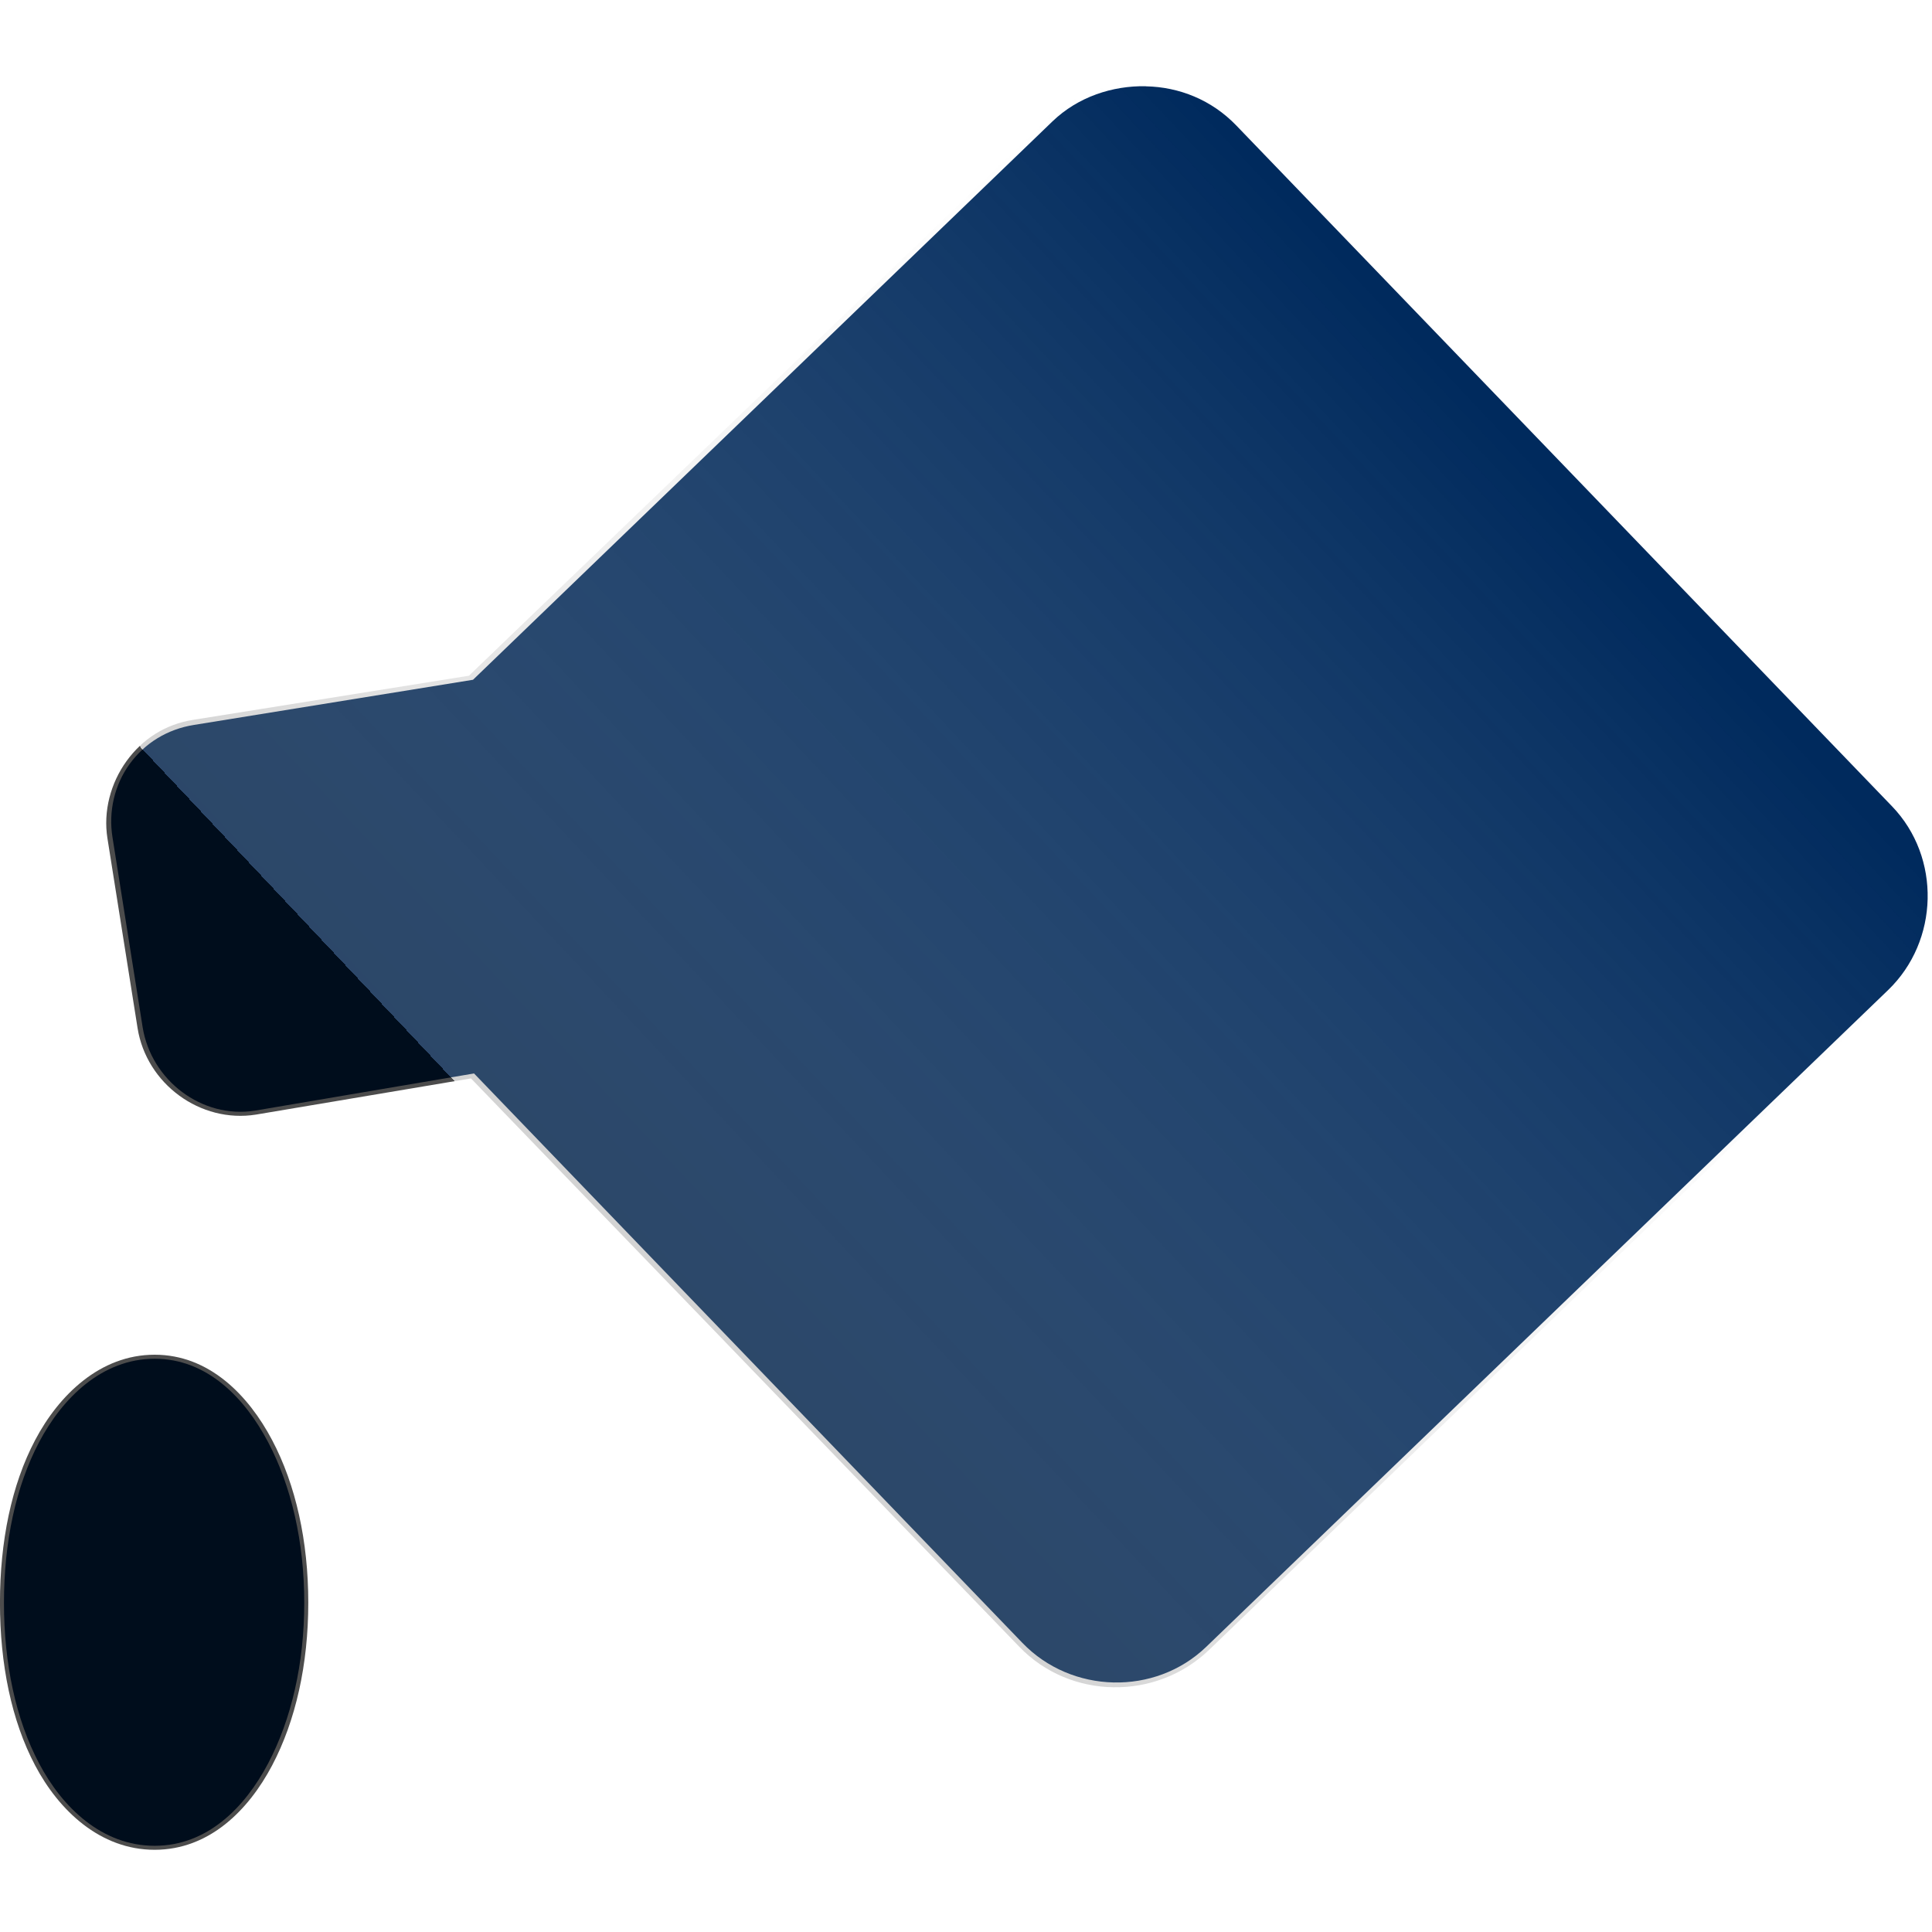
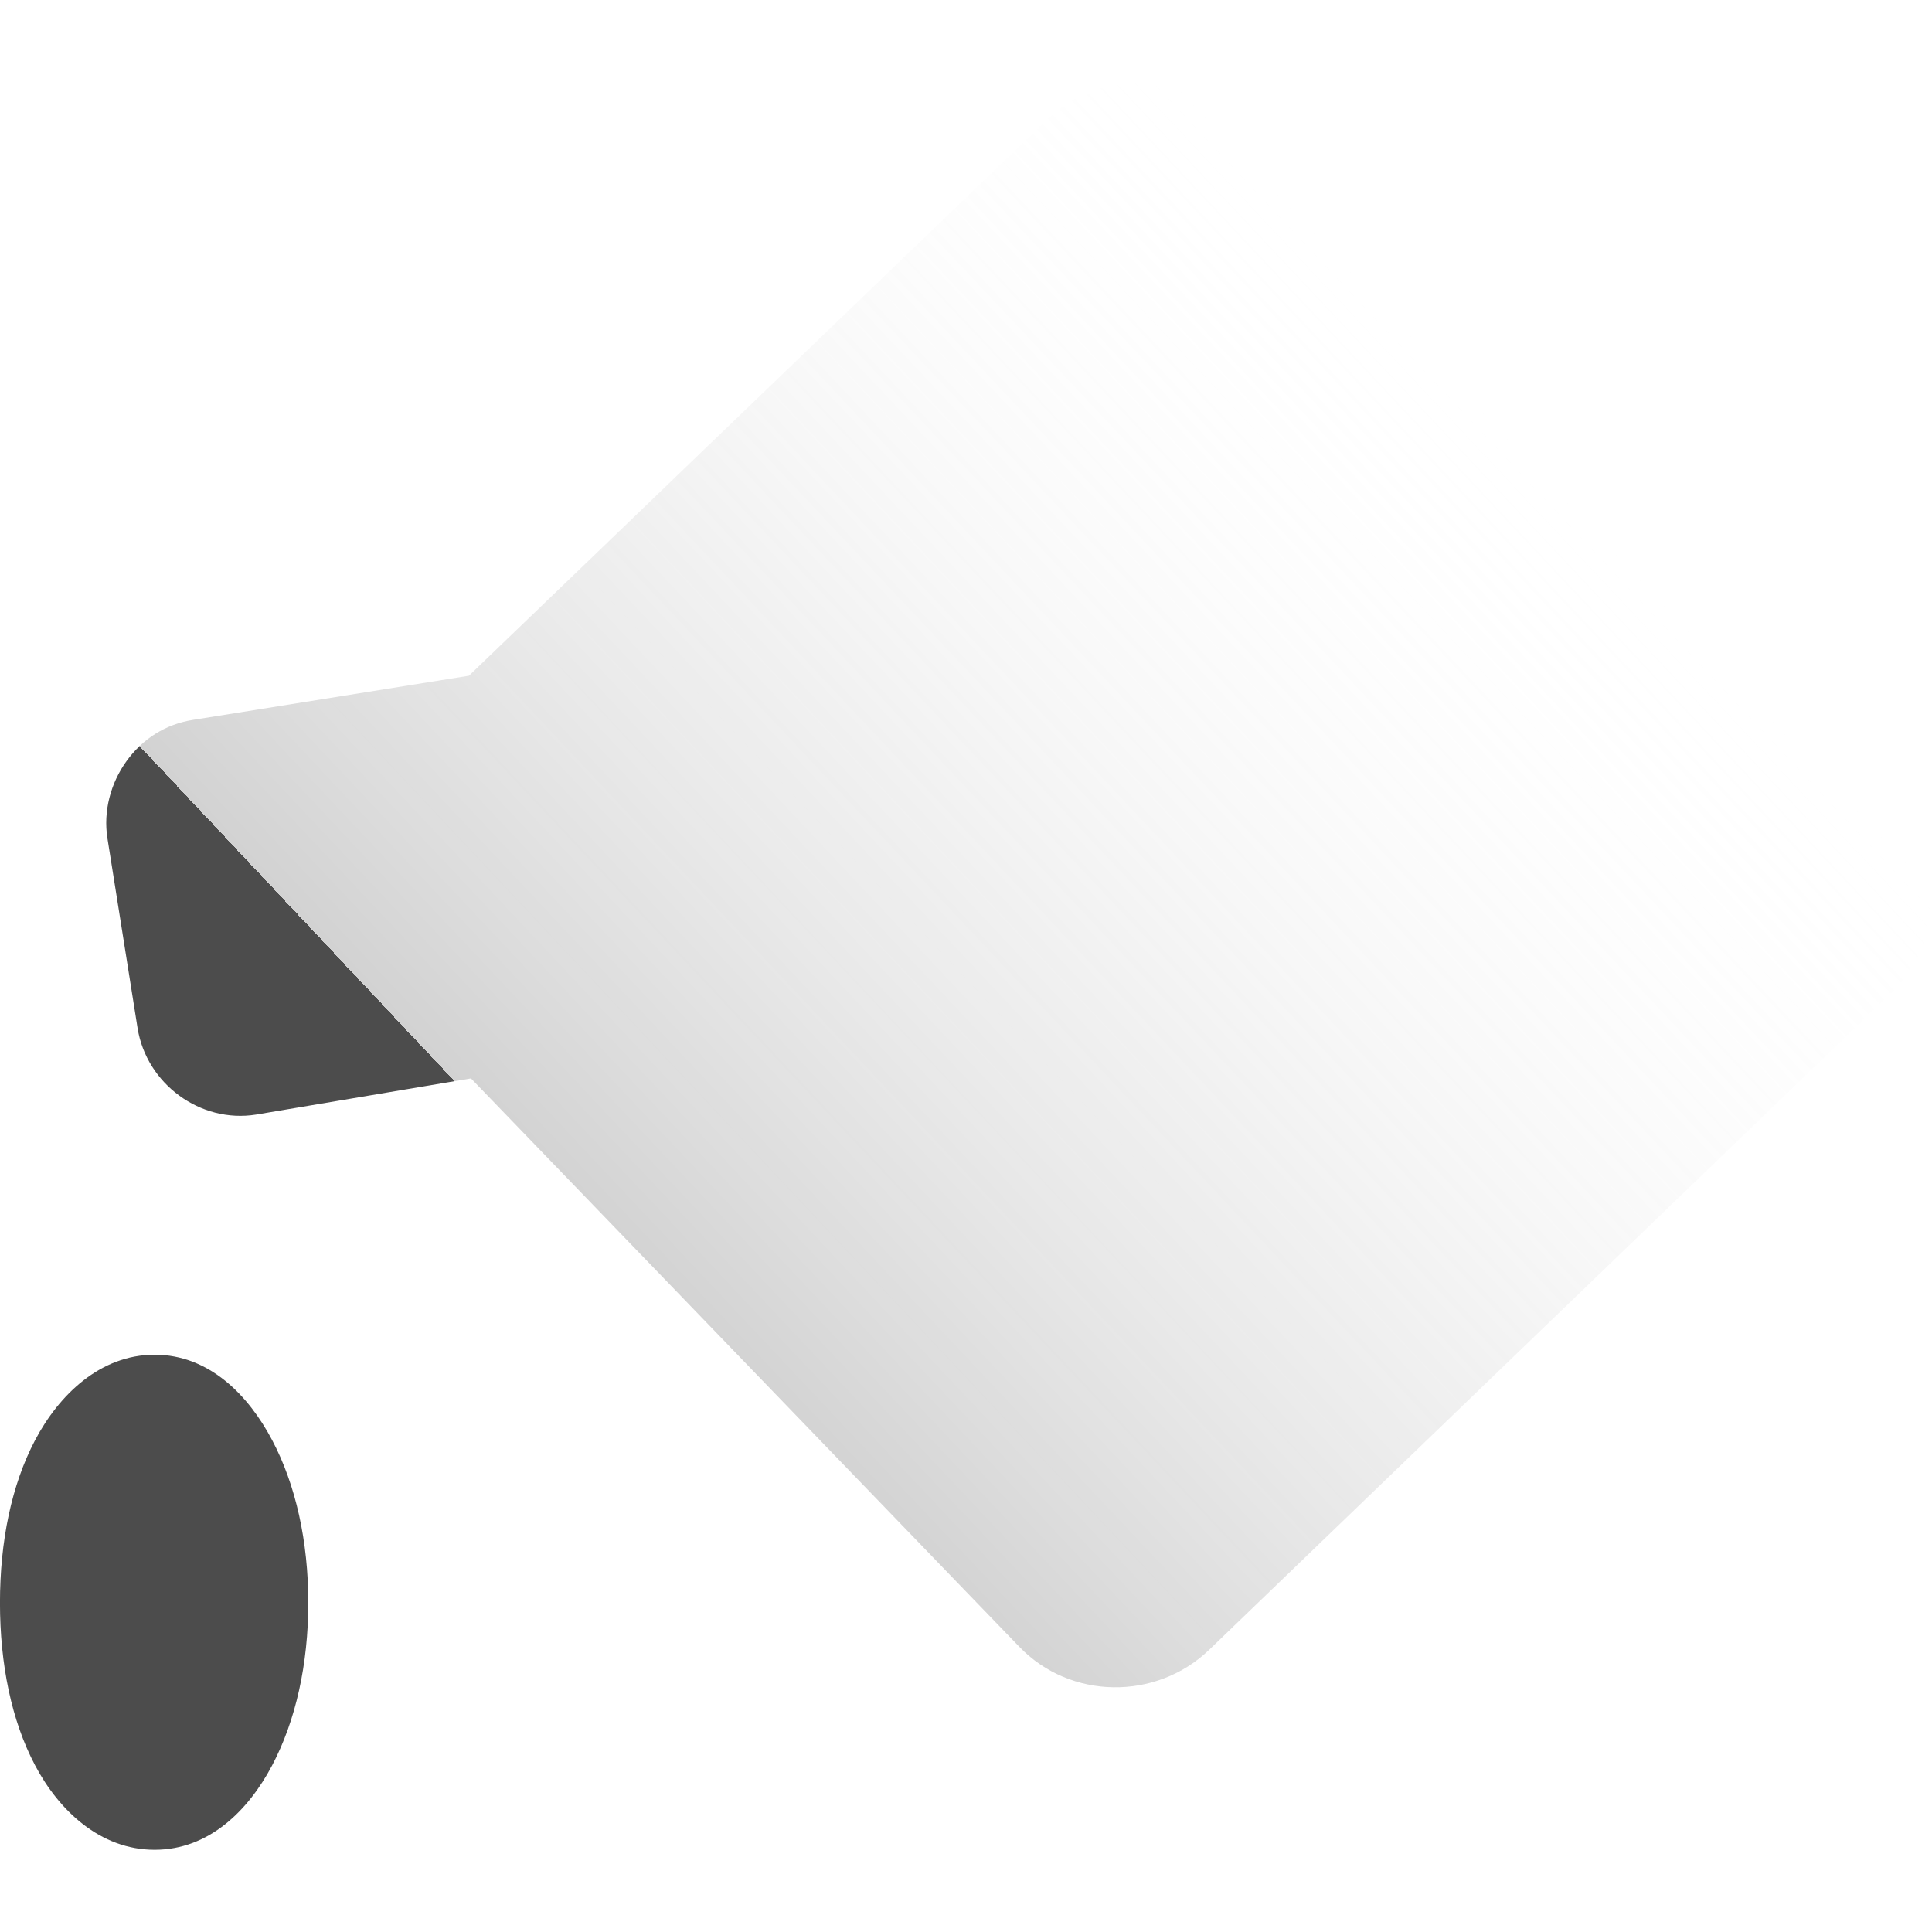
<svg xmlns="http://www.w3.org/2000/svg" width="60" height="60">
  <linearGradient id="a" x1="20.501" x2="47.967" y1="41.375" y2="15.561" gradientUnits="userSpaceOnUse">
    <stop offset="0" stop-opacity=".7" />
    <stop offset="0" stop-color="#7f7f7f" stop-opacity=".349" />
    <stop offset="1" stop-color="#fff" stop-opacity="0" />
  </linearGradient>
  <g fill-rule="evenodd" transform="translate(0 -1)">
-     <path fill="#002a5d" d="m35.585 3.678c-1.035-.02-2.107.329-2.9 1.092l-17.995 17.341-8.67 1.403c-.822.132-1.523.562-1.996 1.216-.47.651-.66 1.47-.53 2.277l.936 5.895c.265 1.648 1.842 2.854 3.493 2.589l6.799-1.154 17.029 17.684c1.526 1.586 4.121 1.651 5.707.125l21.177-20.397c1.586-1.526 1.651-4.121.125-5.707l-20.366-21.145c-.763-.793-1.772-1.196-2.807-1.216zm-30.783 39.519c-1.632-0-2.863 1.217-3.587 2.589-.724 1.372-1.092 3.102-1.092 4.99s.367 3.618 1.092 4.99c.724 1.372 1.955 2.557 3.587 2.557 1.632 0 2.8-1.185 3.524-2.557.724-1.372 1.123-3.102 1.123-4.99-0-1.888-.399-3.618-1.123-4.99-.724-1.372-1.892-2.589-3.524-2.589z" />
    <path fill="url(#a)" d="m35.585 3.553c-1.071-.021-2.202.331-3.025 1.123l-17.964 17.278-.031.031-8.577 1.372c-.858.138-1.564.595-2.058 1.279-.494.683-.728 1.558-.593 2.401l.936 5.895c.277 1.727 1.948 2.96 3.68 2.682l6.674-1.123 17.029 17.652c1.581 1.644 4.25 1.675 5.895.094l21.177-20.397c1.644-1.581 1.707-4.25.125-5.895l-20.366-21.145c-.79-.821-1.829-1.227-2.9-1.248zm-30.783 39.519c-1.694-0-2.974 1.254-3.711 2.651-.736 1.395-1.092 3.148-1.092 5.052s.355 3.658 1.092 5.052c.737 1.397 2.019 2.62 3.711 2.62 1.692 0 2.913-1.225 3.649-2.62.735-1.394 1.123-3.146 1.123-5.052-0-1.906-.387-3.659-1.123-5.052-.736-1.394-1.955-2.651-3.649-2.651z" />
  </g>
</svg>